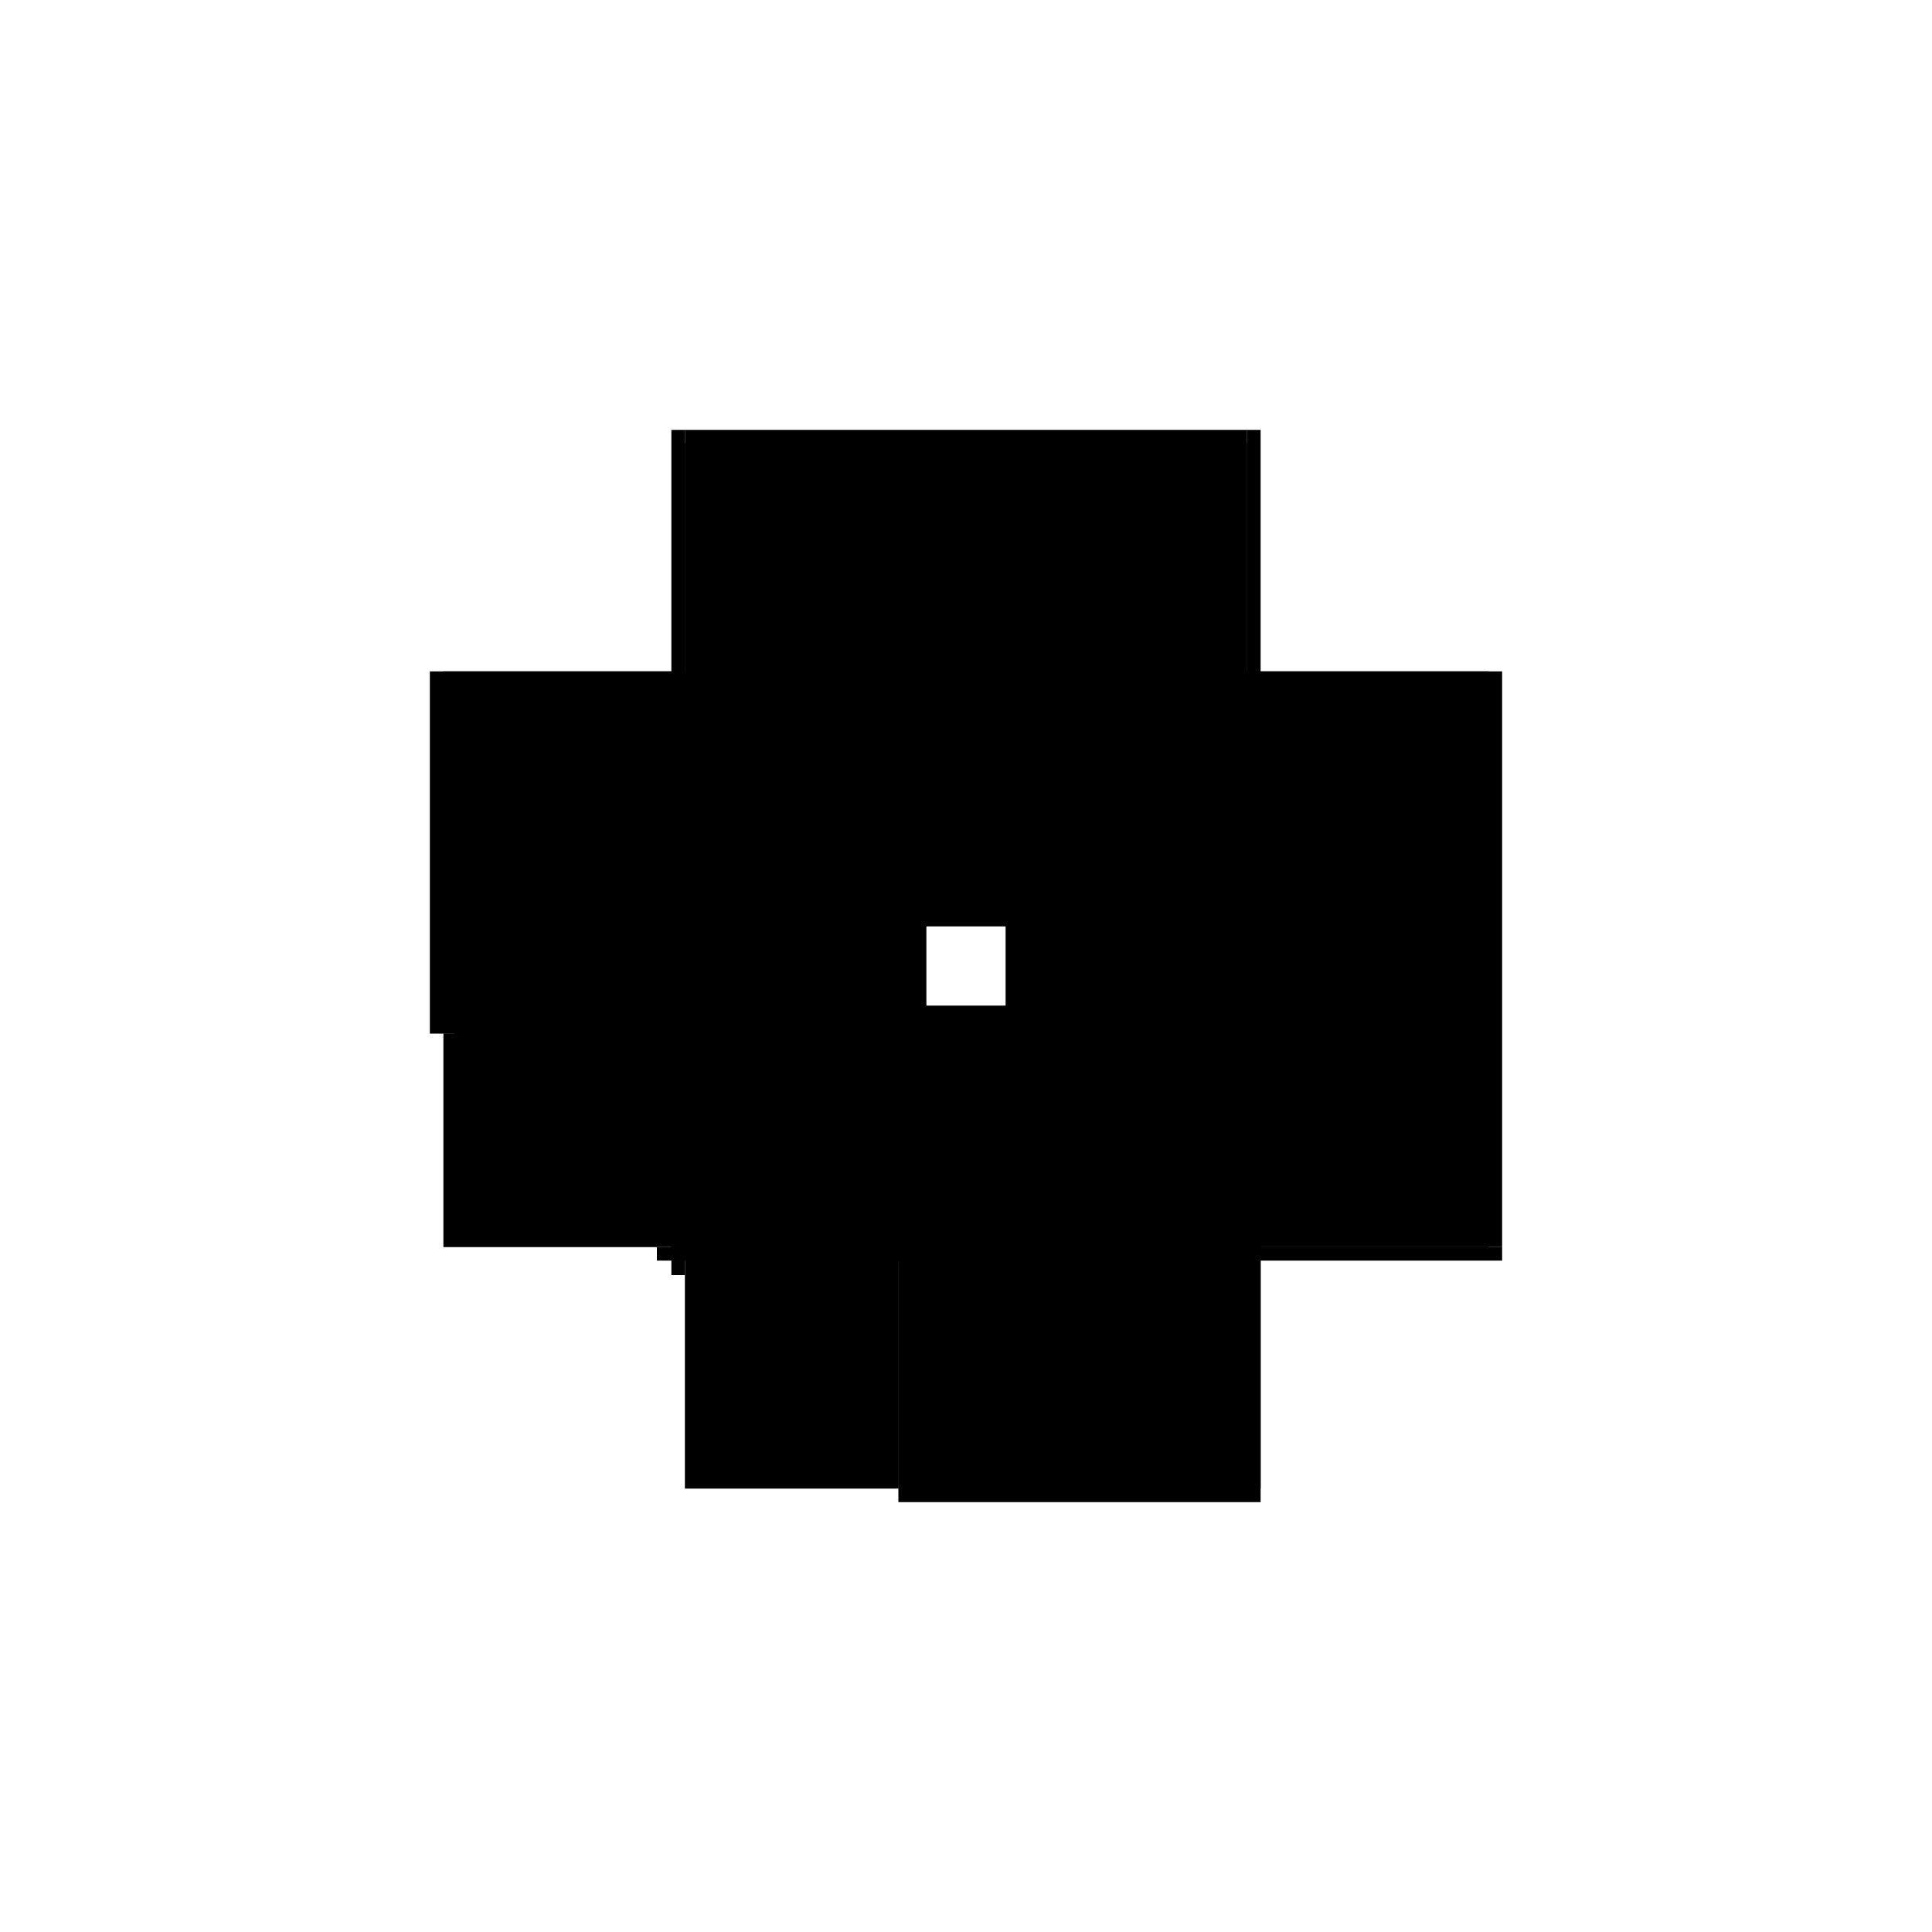
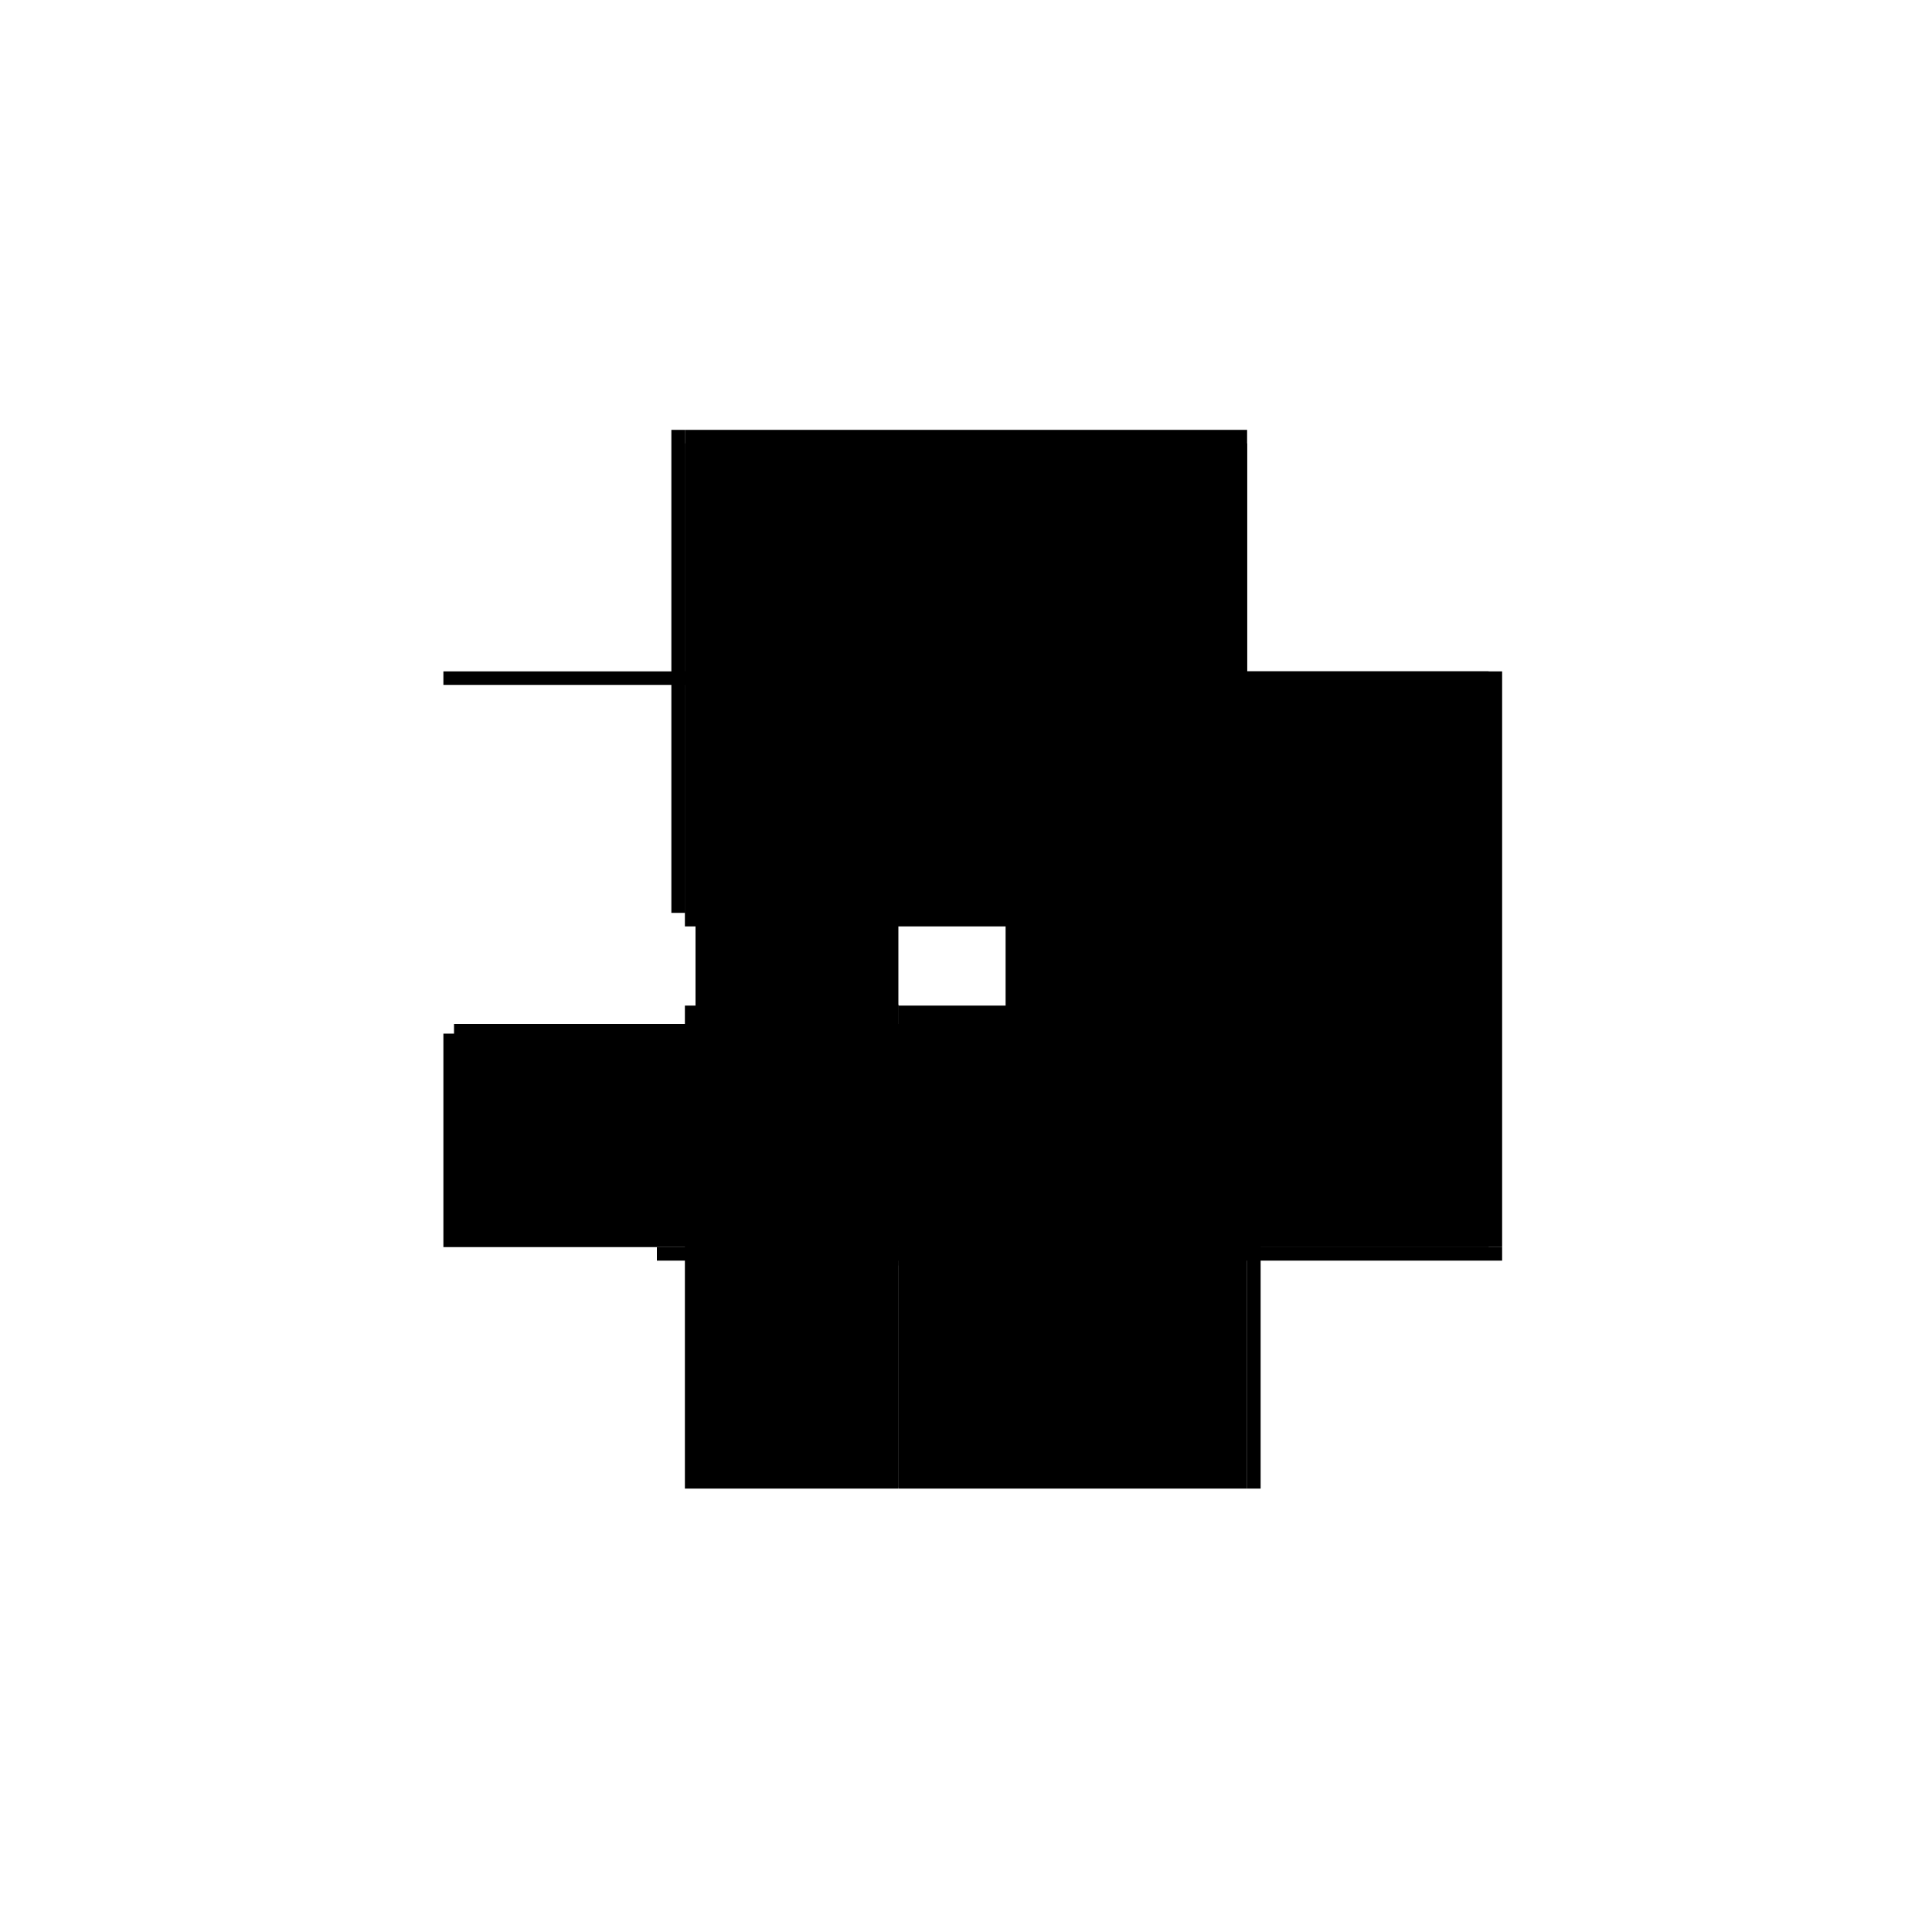
<svg xmlns="http://www.w3.org/2000/svg" baseProfile="full" height="100%" version="1.1" viewBox="-1,-1,2,2" width="100%">
  <defs>
    <style type="text/css">.vectorEffectClass {vector-effect: non-scaling-stroke;}</style>
  </defs>
  <line class="vectorEffectClass" fill="none" stroke="black" stroke-width="0.5" x1="0.305" x2="0.305" y1="0.291" y2="-0.305" />
  <line class="vectorEffectClass" fill="none" stroke="black" stroke-width="0.5" x1="0.291" x2="0.291" y1="0.291" y2="-0.291" />
  <line class="vectorEffectClass" fill="none" stroke="black" stroke-width="0.5" x1="-0.291" x2="0.291" y1="-0.291" y2="-0.291" />
  <line class="vectorEffectClass" fill="none" stroke="black" stroke-width="0.5" x1="-0.291" x2="0.291" y1="-0.305" y2="-0.305" />
-   <line class="vectorEffectClass" fill="none" stroke="black" stroke-width="0.5" x1="-0.305" x2="-0.305" y1="0.07" y2="-0.305" />
-   <line class="vectorEffectClass" fill="none" stroke="black" stroke-width="0.5" x1="-0.07" x2="0.305" y1="0.305" y2="0.305" />
-   <line class="vectorEffectClass" fill="none" stroke="black" stroke-width="0.5" x1="-0.291" x2="-0.291" y1="0.07" y2="-0.291" />
  <line class="vectorEffectClass" fill="none" stroke="black" stroke-width="0.5" x1="-0.07" x2="0.291" y1="0.291" y2="0.291" />
  <line class="vectorEffectClass" fill="none" stroke="black" stroke-width="0.5" x1="-0.291" x2="-0.291" y1="0.291" y2="0.07" />
  <line class="vectorEffectClass" fill="none" stroke="black" stroke-width="0.5" x1="-0.291" x2="-0.07" y1="0.291" y2="0.291" />
  <line class="vectorEffectClass" fill="none" stroke="black" stroke-width="0.5" x1="-0.291" x2="-0.291" y1="-0.291" y2="-0.305" />
-   <line class="vectorEffectClass" fill="none" stroke="black" stroke-width="0.5" x1="-0.305" x2="-0.291" y1="0.07" y2="0.07" />
  <line class="vectorEffectClass" fill="none" stroke="black" stroke-width="0.5" x1="-0.305" x2="-0.291" y1="-0.305" y2="-0.305" />
  <line class="vectorEffectClass" fill="none" stroke="black" stroke-width="0.5" x1="-0.07" x2="-0.07" y1="0.305" y2="0.291" />
  <line class="vectorEffectClass" fill="none" stroke="black" stroke-width="0.5" x1="0.305" x2="0.305" y1="0.305" y2="0.291" />
  <line class="vectorEffectClass" fill="none" stroke="black" stroke-width="0.5" x1="0.291" x2="0.305" y1="0.291" y2="0.291" />
  <line class="vectorEffectClass" fill="none" stroke="black" stroke-width="0.5" x1="0.291" x2="0.291" y1="-0.291" y2="-0.305" />
-   <line class="vectorEffectClass" fill="none" stroke="black" stroke-width="0.5" x1="0.291" x2="0.305" y1="-0.305" y2="-0.305" />
  <line class="vectorEffectClass" fill="none" stroke="black" stroke-dasharray="5.0 5.0" stroke-width="0.5" x1="-0.28" x2="-0.28" y1="0.29" y2="0.06" />
  <line class="vectorEffectClass" fill="none" stroke="black" stroke-dasharray="5.0 5.0" stroke-width="0.5" x1="-0.07" x2="-0.07" y1="0.29" y2="0.06" />
  <line class="vectorEffectClass" fill="none" stroke="black" stroke-dasharray="5.0 5.0" stroke-width="0.5" x1="-0.28" x2="-0.07" y1="0.29" y2="0.29" />
  <line class="vectorEffectClass" fill="none" stroke="black" stroke-dasharray="5.0 5.0" stroke-width="0.5" x1="-0.28" x2="-0.07" y1="0.06" y2="0.06" />
</svg>